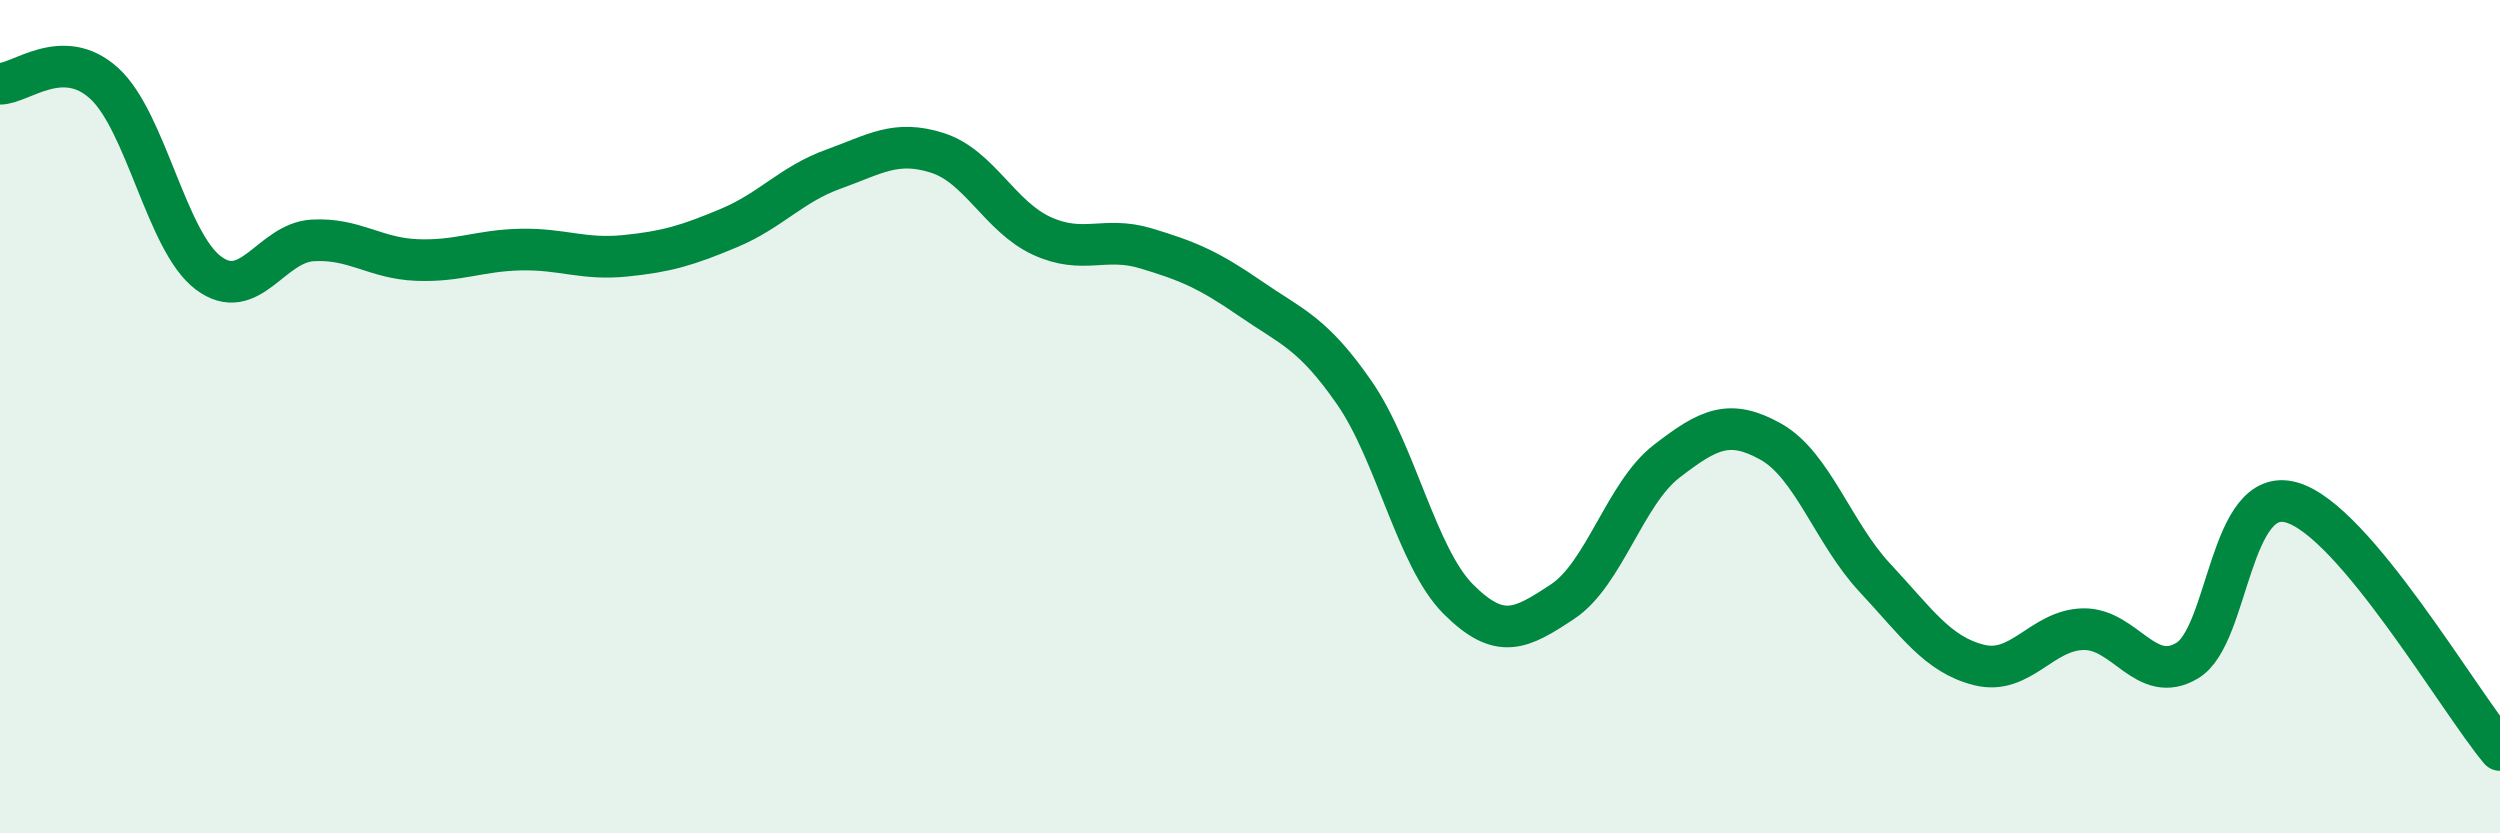
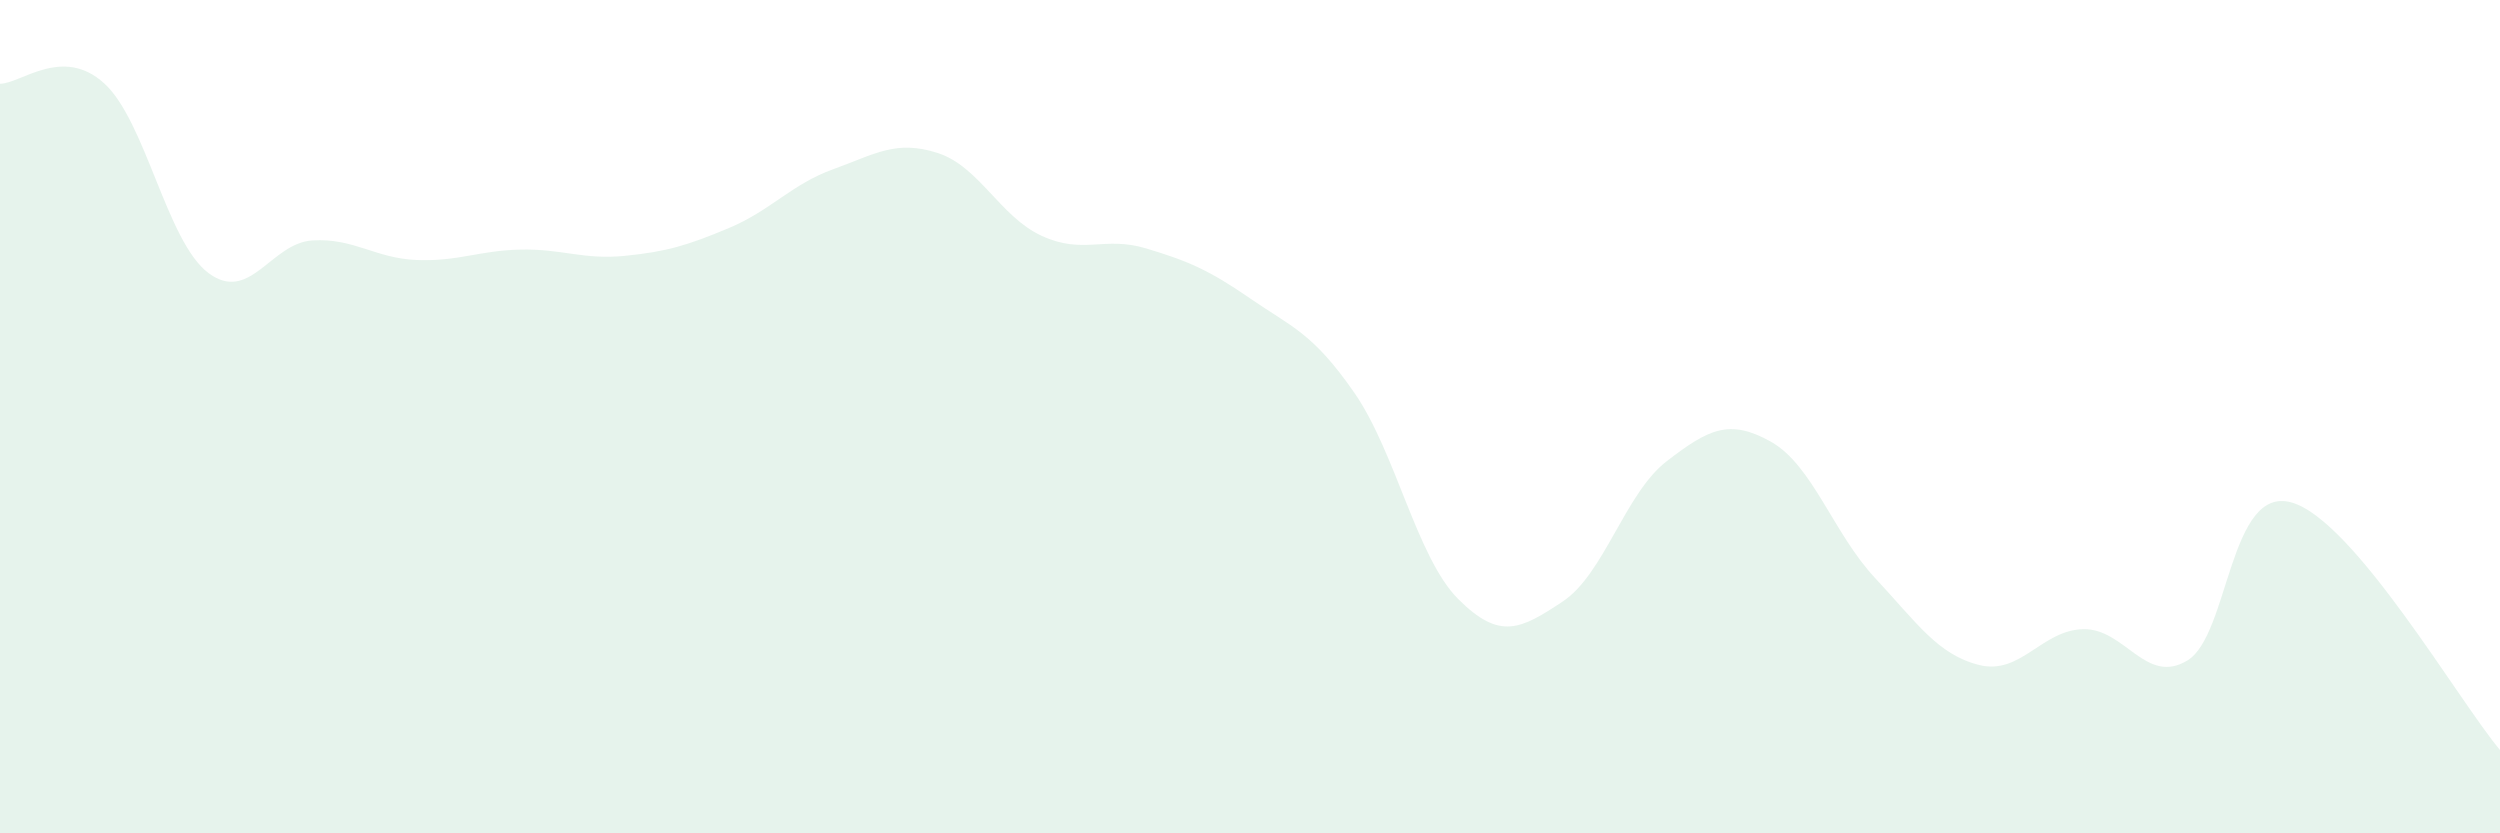
<svg xmlns="http://www.w3.org/2000/svg" width="60" height="20" viewBox="0 0 60 20">
  <path d="M 0,2.01 C 0.5,2.01 1.5,1.09 2.5,2 C 3.5,2.91 4,5.8 5,6.55 C 6,7.3 6.5,5.83 7.5,5.77 C 8.5,5.71 9,6.2 10,6.24 C 11,6.28 11.5,6.01 12.5,5.99 C 13.5,5.97 14,6.24 15,6.14 C 16,6.04 16.5,5.89 17.5,5.47 C 18.5,5.05 19,4.42 20,4.06 C 21,3.7 21.5,3.35 22.5,3.67 C 23.5,3.99 24,5.2 25,5.66 C 26,6.12 26.5,5.66 27.5,5.96 C 28.5,6.26 29,6.47 30,7.16 C 31,7.85 31.5,7.98 32.5,9.42 C 33.5,10.86 34,13.38 35,14.38 C 36,15.38 36.5,15.1 37.5,14.44 C 38.5,13.78 39,11.84 40,11.07 C 41,10.3 41.5,10.04 42.5,10.6 C 43.5,11.16 44,12.8 45,13.87 C 46,14.94 46.5,15.71 47.5,15.96 C 48.5,16.21 49,15.12 50,15.1 C 51,15.08 51.5,16.46 52.5,15.85 C 53.5,15.24 53.5,11.63 55,12.06 C 56.5,12.49 59,16.81 60,18L60 20L0 20Z" fill="#008740" opacity="0.1" stroke-linecap="round" stroke-linejoin="round" />
-   <path d="M 0,2.01 C 0.5,2.01 1.5,1.09 2.5,2 C 3.5,2.91 4,5.8 5,6.55 C 6,7.3 6.5,5.83 7.5,5.77 C 8.5,5.71 9,6.2 10,6.24 C 11,6.28 11.5,6.01 12.5,5.99 C 13.5,5.97 14,6.24 15,6.14 C 16,6.04 16.5,5.89 17.5,5.47 C 18.5,5.05 19,4.42 20,4.06 C 21,3.7 21.5,3.35 22.5,3.67 C 23.5,3.99 24,5.2 25,5.66 C 26,6.12 26.5,5.66 27.5,5.96 C 28.5,6.26 29,6.47 30,7.16 C 31,7.85 31.5,7.98 32.5,9.42 C 33.5,10.86 34,13.38 35,14.38 C 36,15.38 36.5,15.1 37.5,14.44 C 38.5,13.78 39,11.84 40,11.07 C 41,10.3 41.5,10.04 42.5,10.6 C 43.5,11.16 44,12.8 45,13.87 C 46,14.94 46.5,15.71 47.5,15.96 C 48.5,16.21 49,15.12 50,15.1 C 51,15.08 51.5,16.46 52.5,15.85 C 53.5,15.24 53.5,11.63 55,12.06 C 56.5,12.49 59,16.81 60,18" stroke="#008740" stroke-width="1" fill="none" stroke-linecap="round" stroke-linejoin="round" />
</svg>